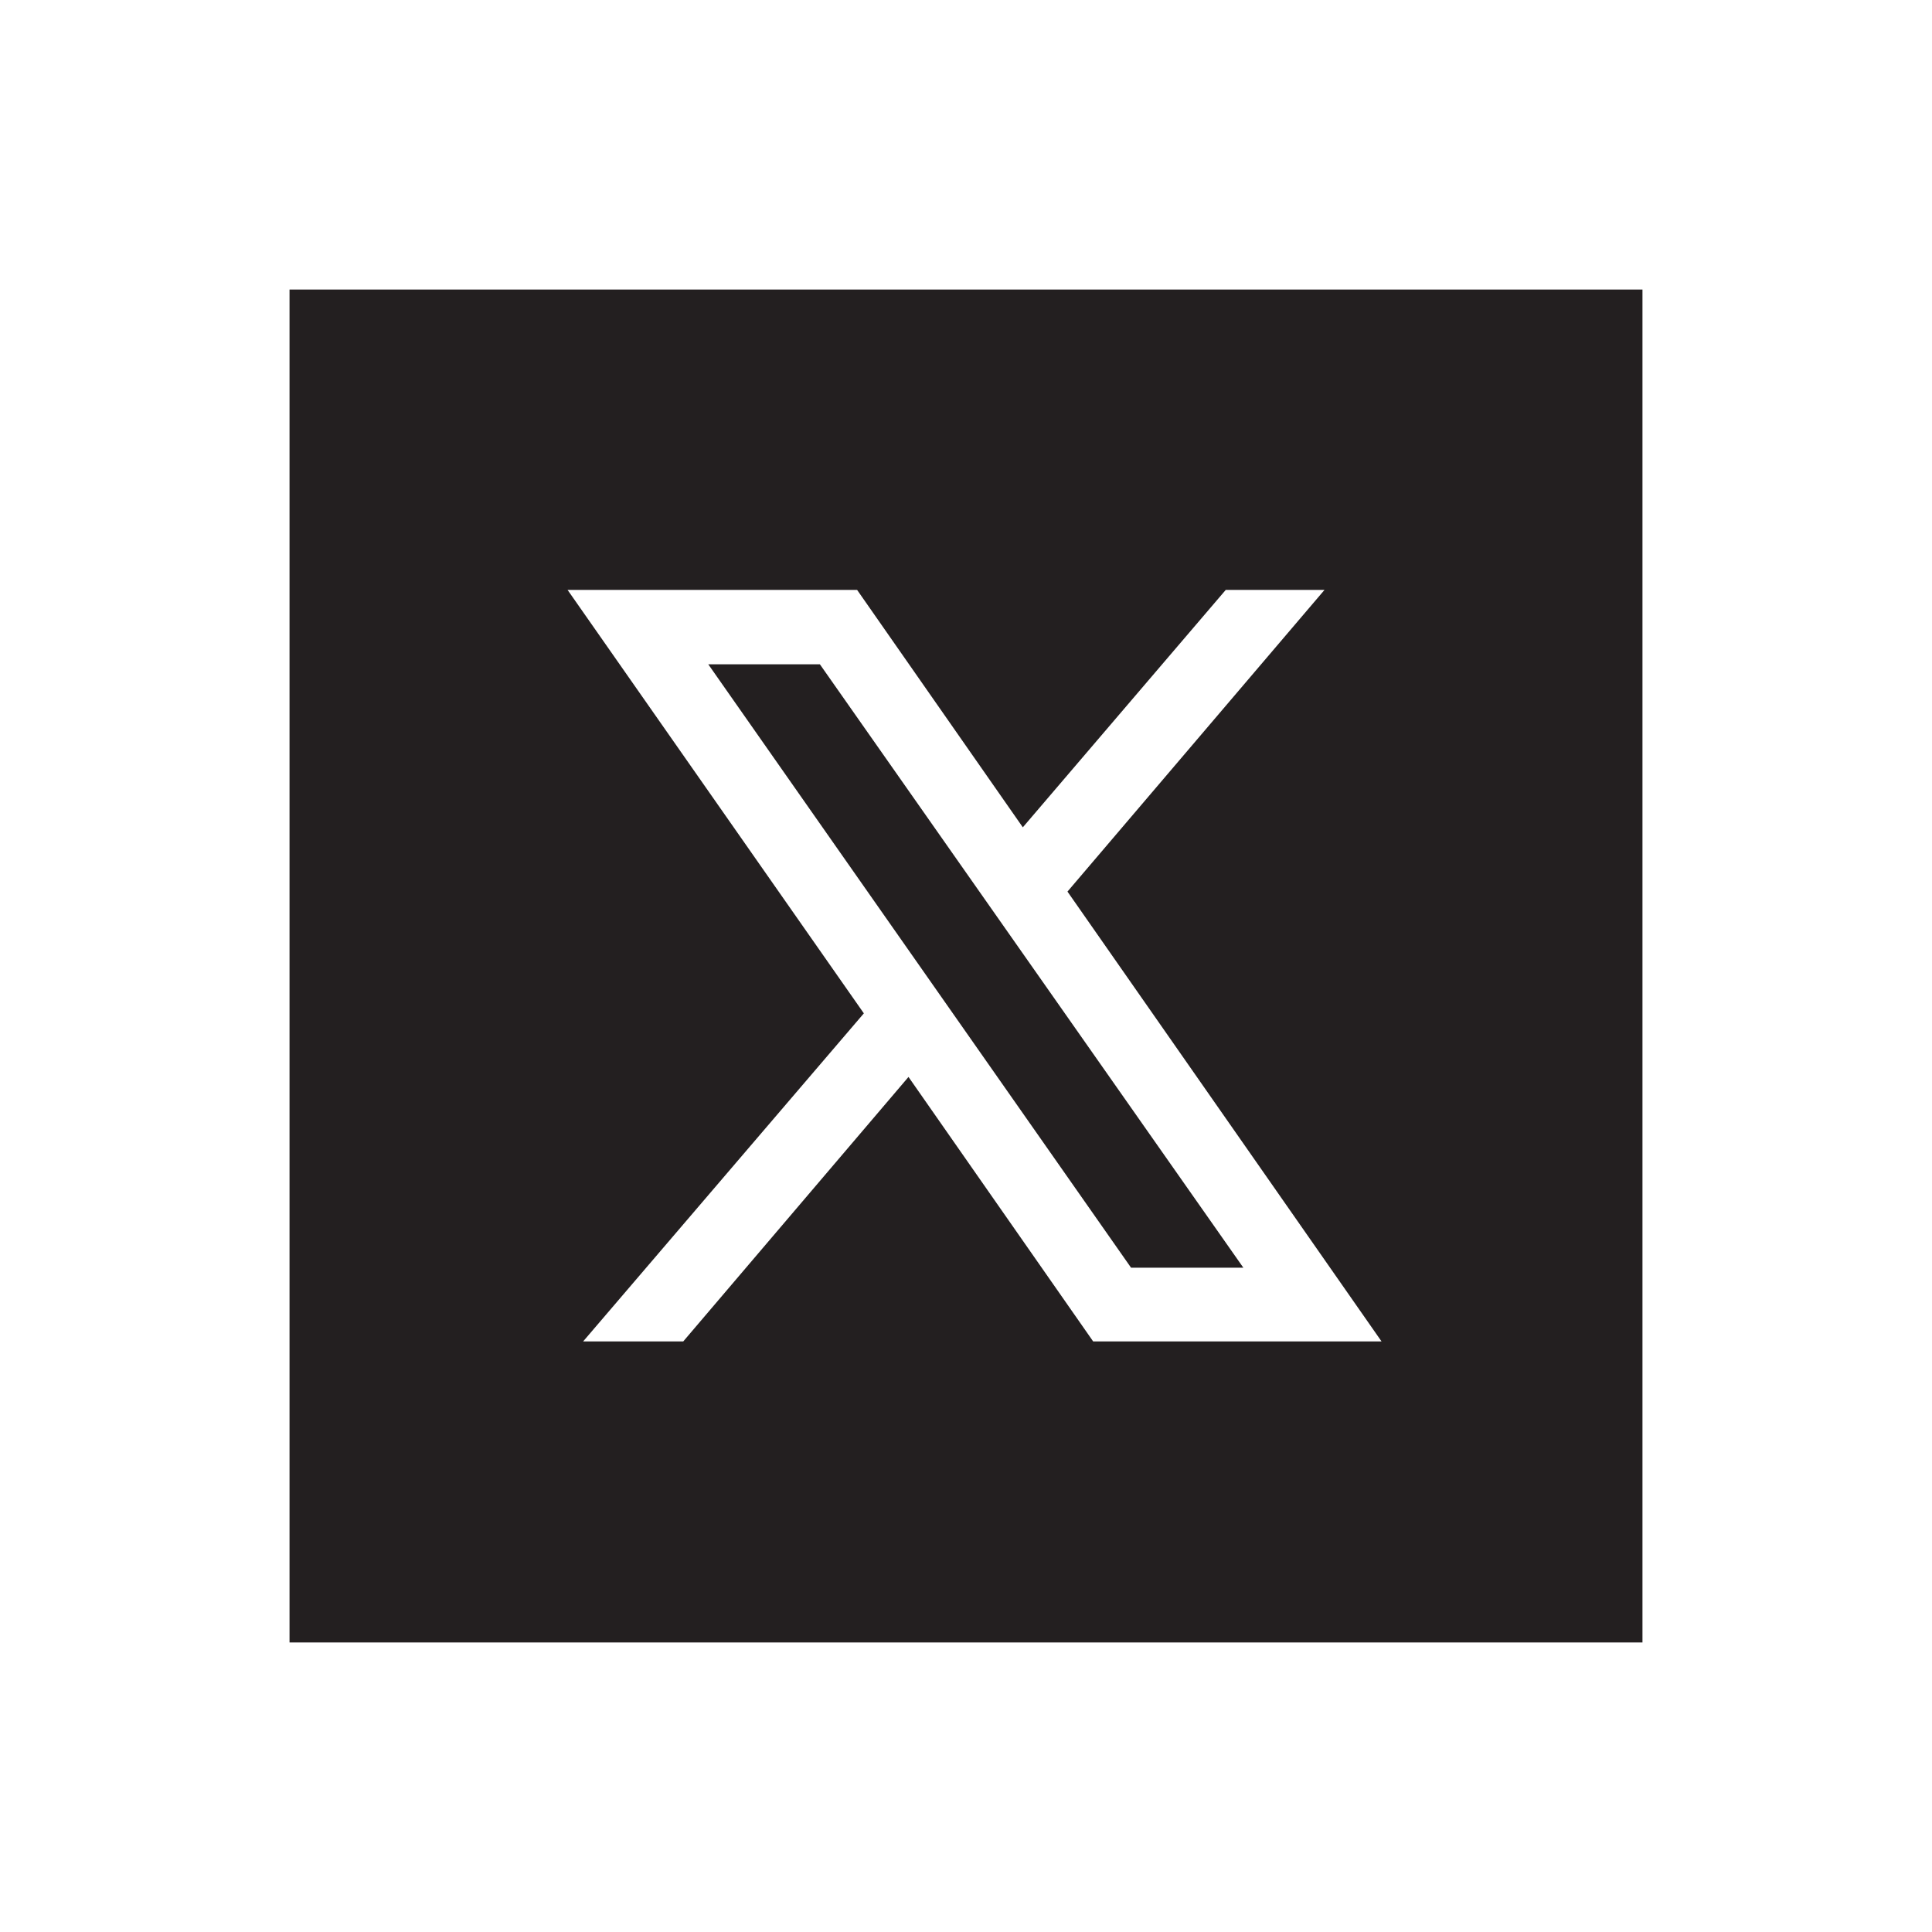
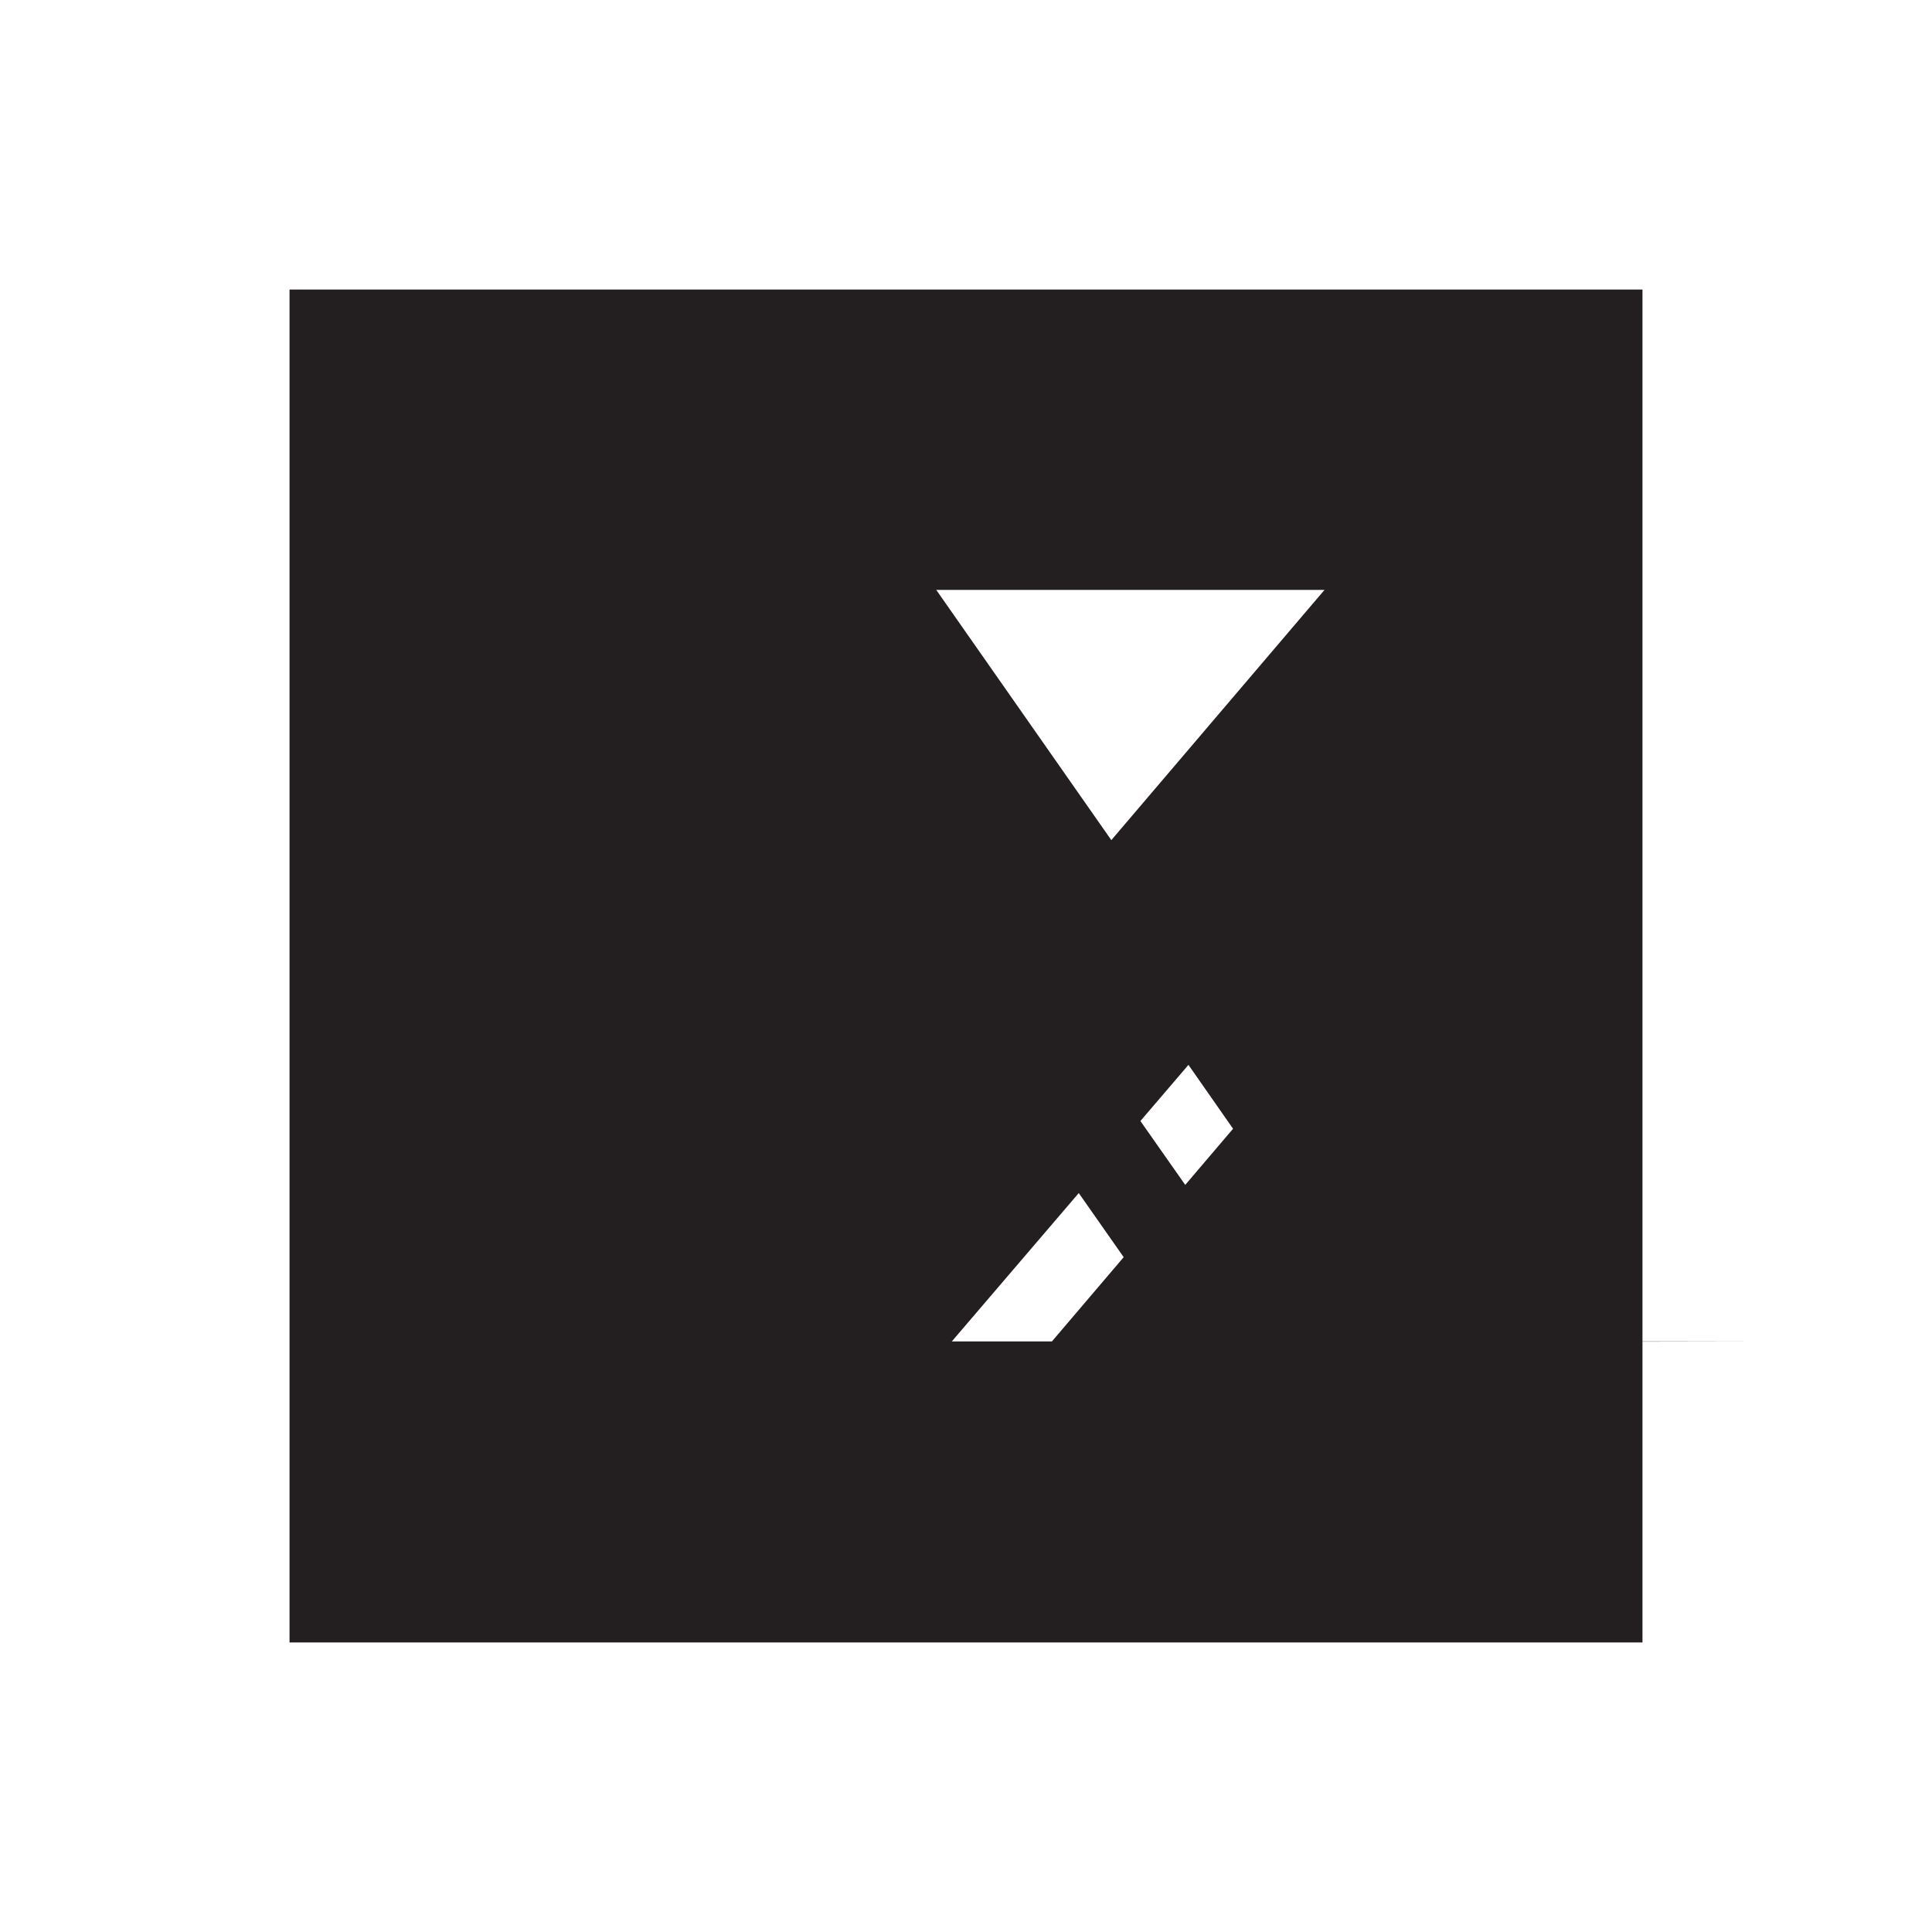
<svg xmlns="http://www.w3.org/2000/svg" id="Layer_1" data-name="Layer 1" fill="#231f20" viewBox="0 0 28.56 28.56">
-   <path class="cls-1" d="m12.12,9.82l6.26,8.92h-1.66l-6.25-8.92h1.65Zm12.16,14.46H4.28V4.28h20v20Zm-3.85-4.44l-4.65-6.66,3.8-4.46h-1.46l-3,3.51-2.45-3.51h-4.28l4.38,6.26-4.15,4.85h1.48l3.33-3.91,2.73,3.91h4.27Z" />
+   <path class="cls-1" d="m12.12,9.82l6.26,8.92h-1.66l-6.25-8.92h1.65Zm12.16,14.46H4.28V4.28h20v20Zm-3.85-4.44l-4.65-6.66,3.8-4.46h-1.46h-4.28l4.38,6.26-4.15,4.85h1.48l3.33-3.91,2.73,3.91h4.27Z" />
</svg>